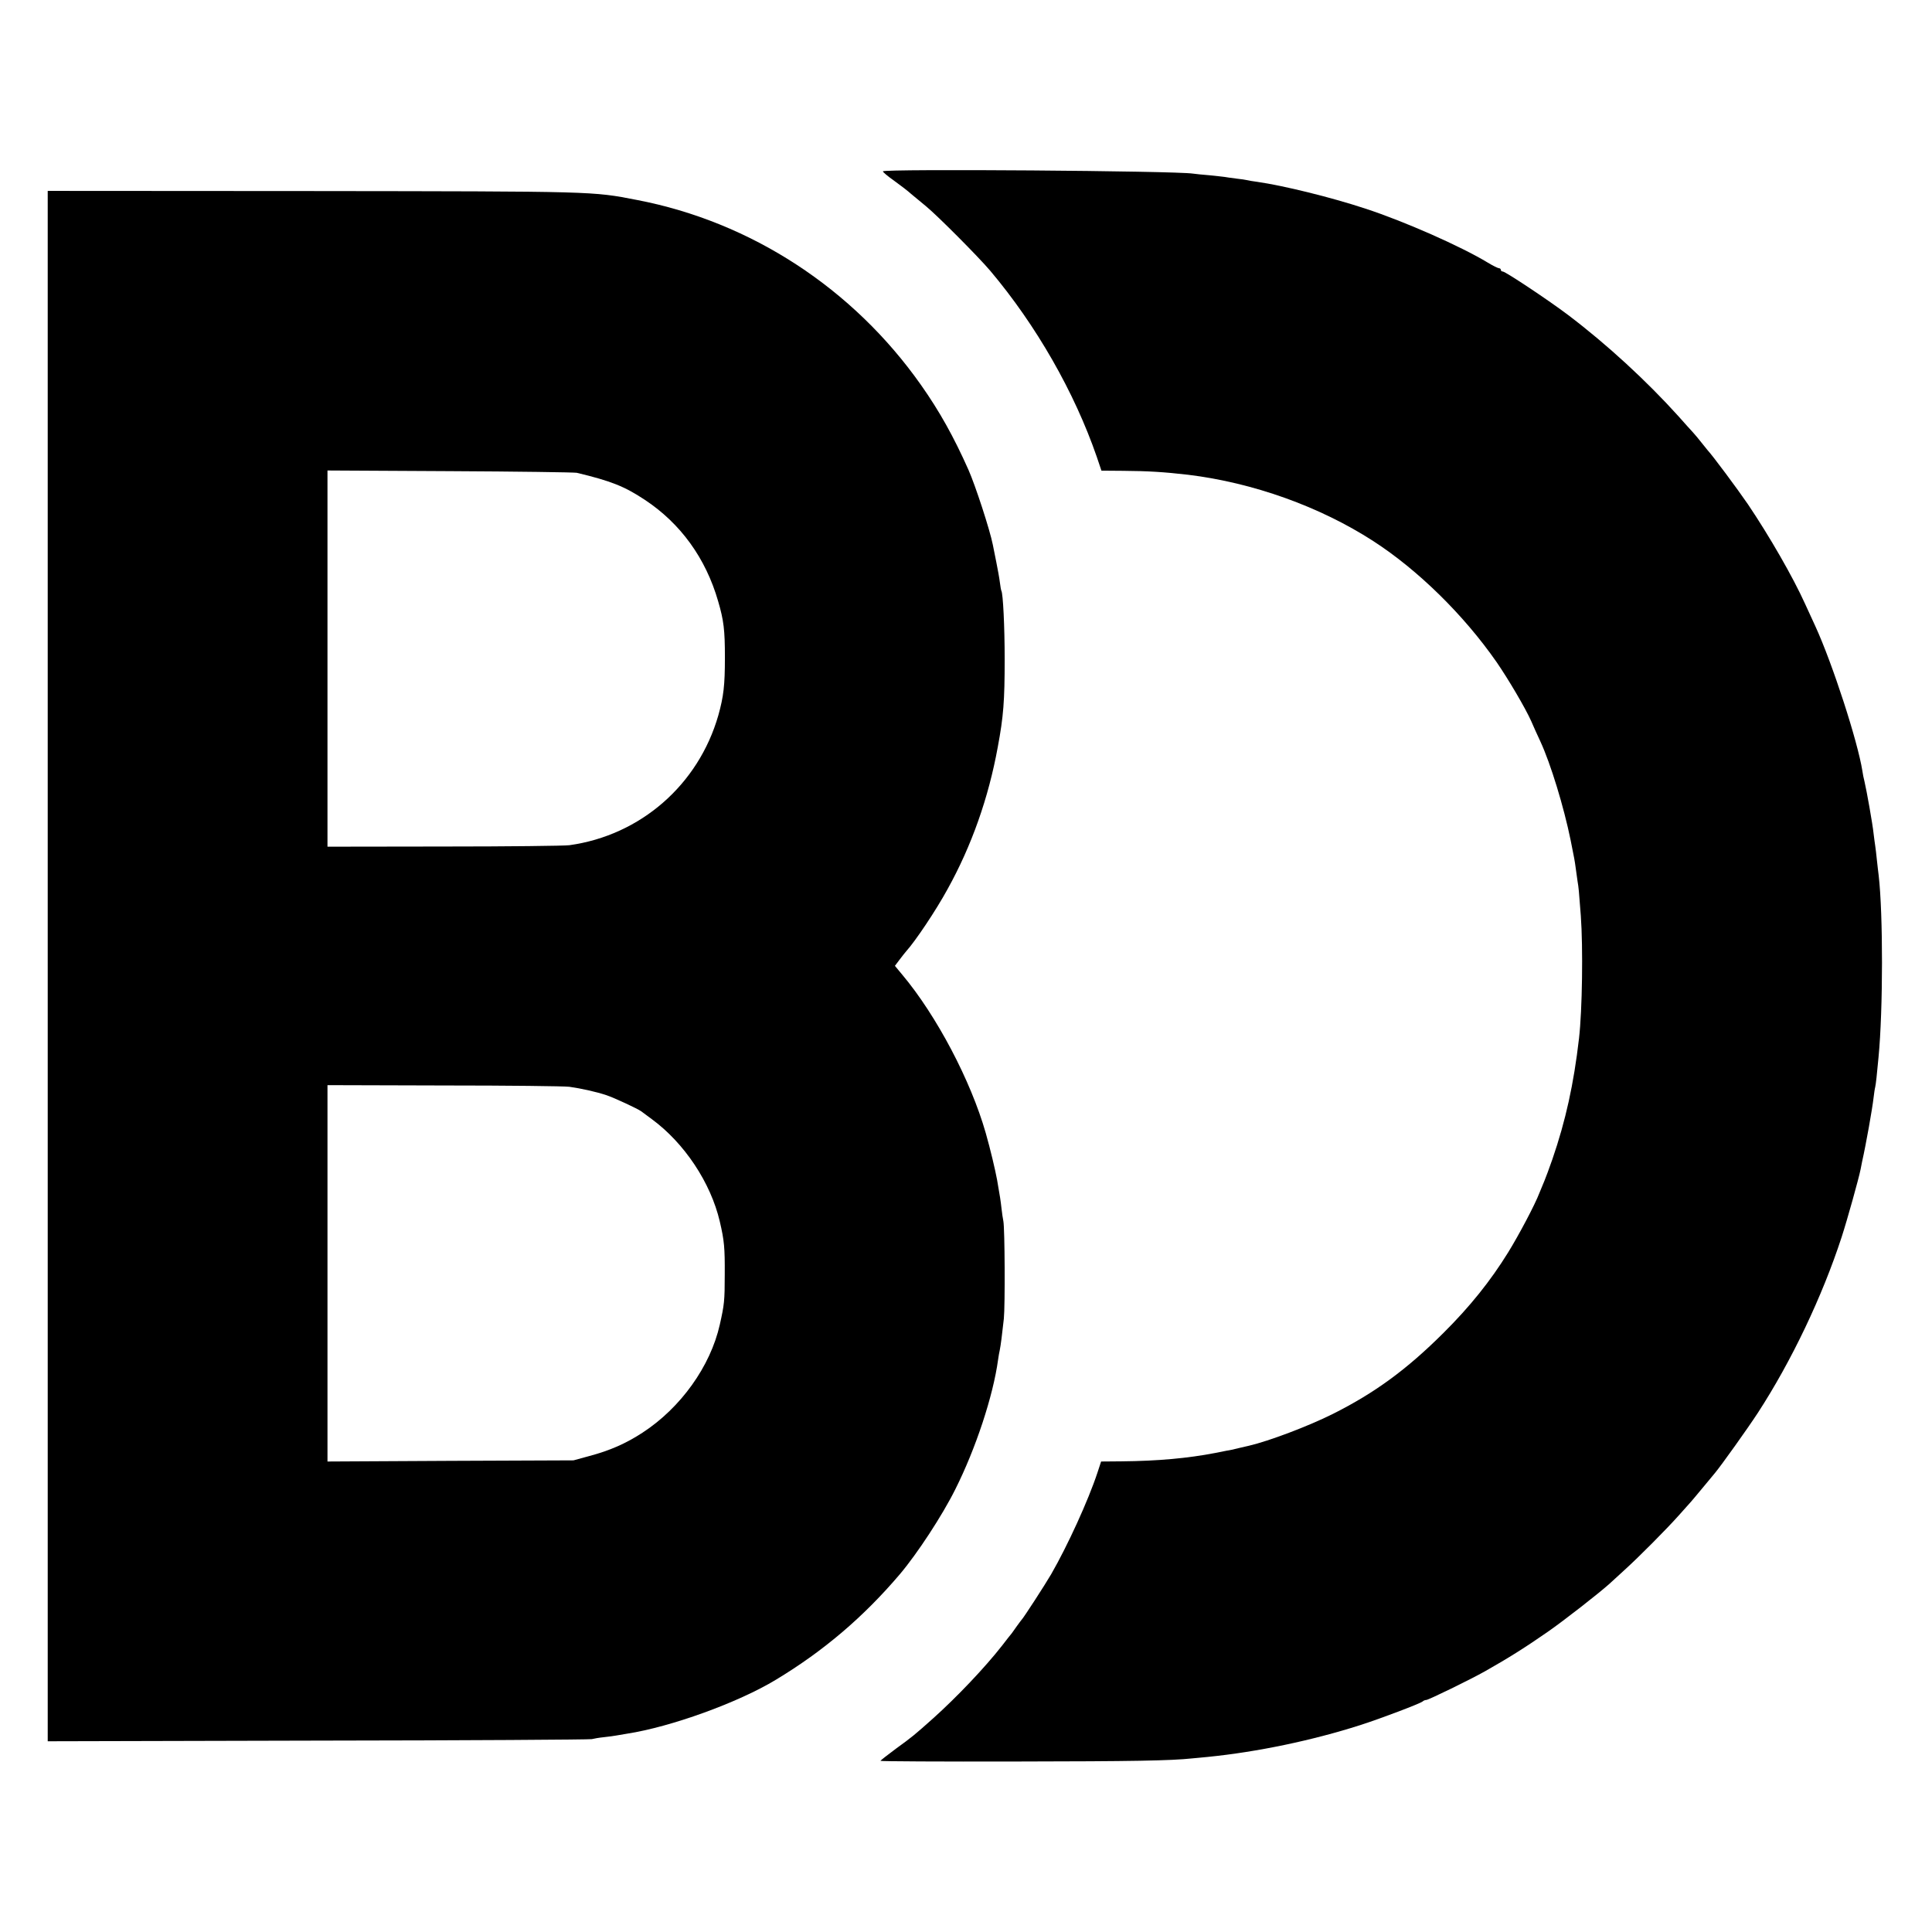
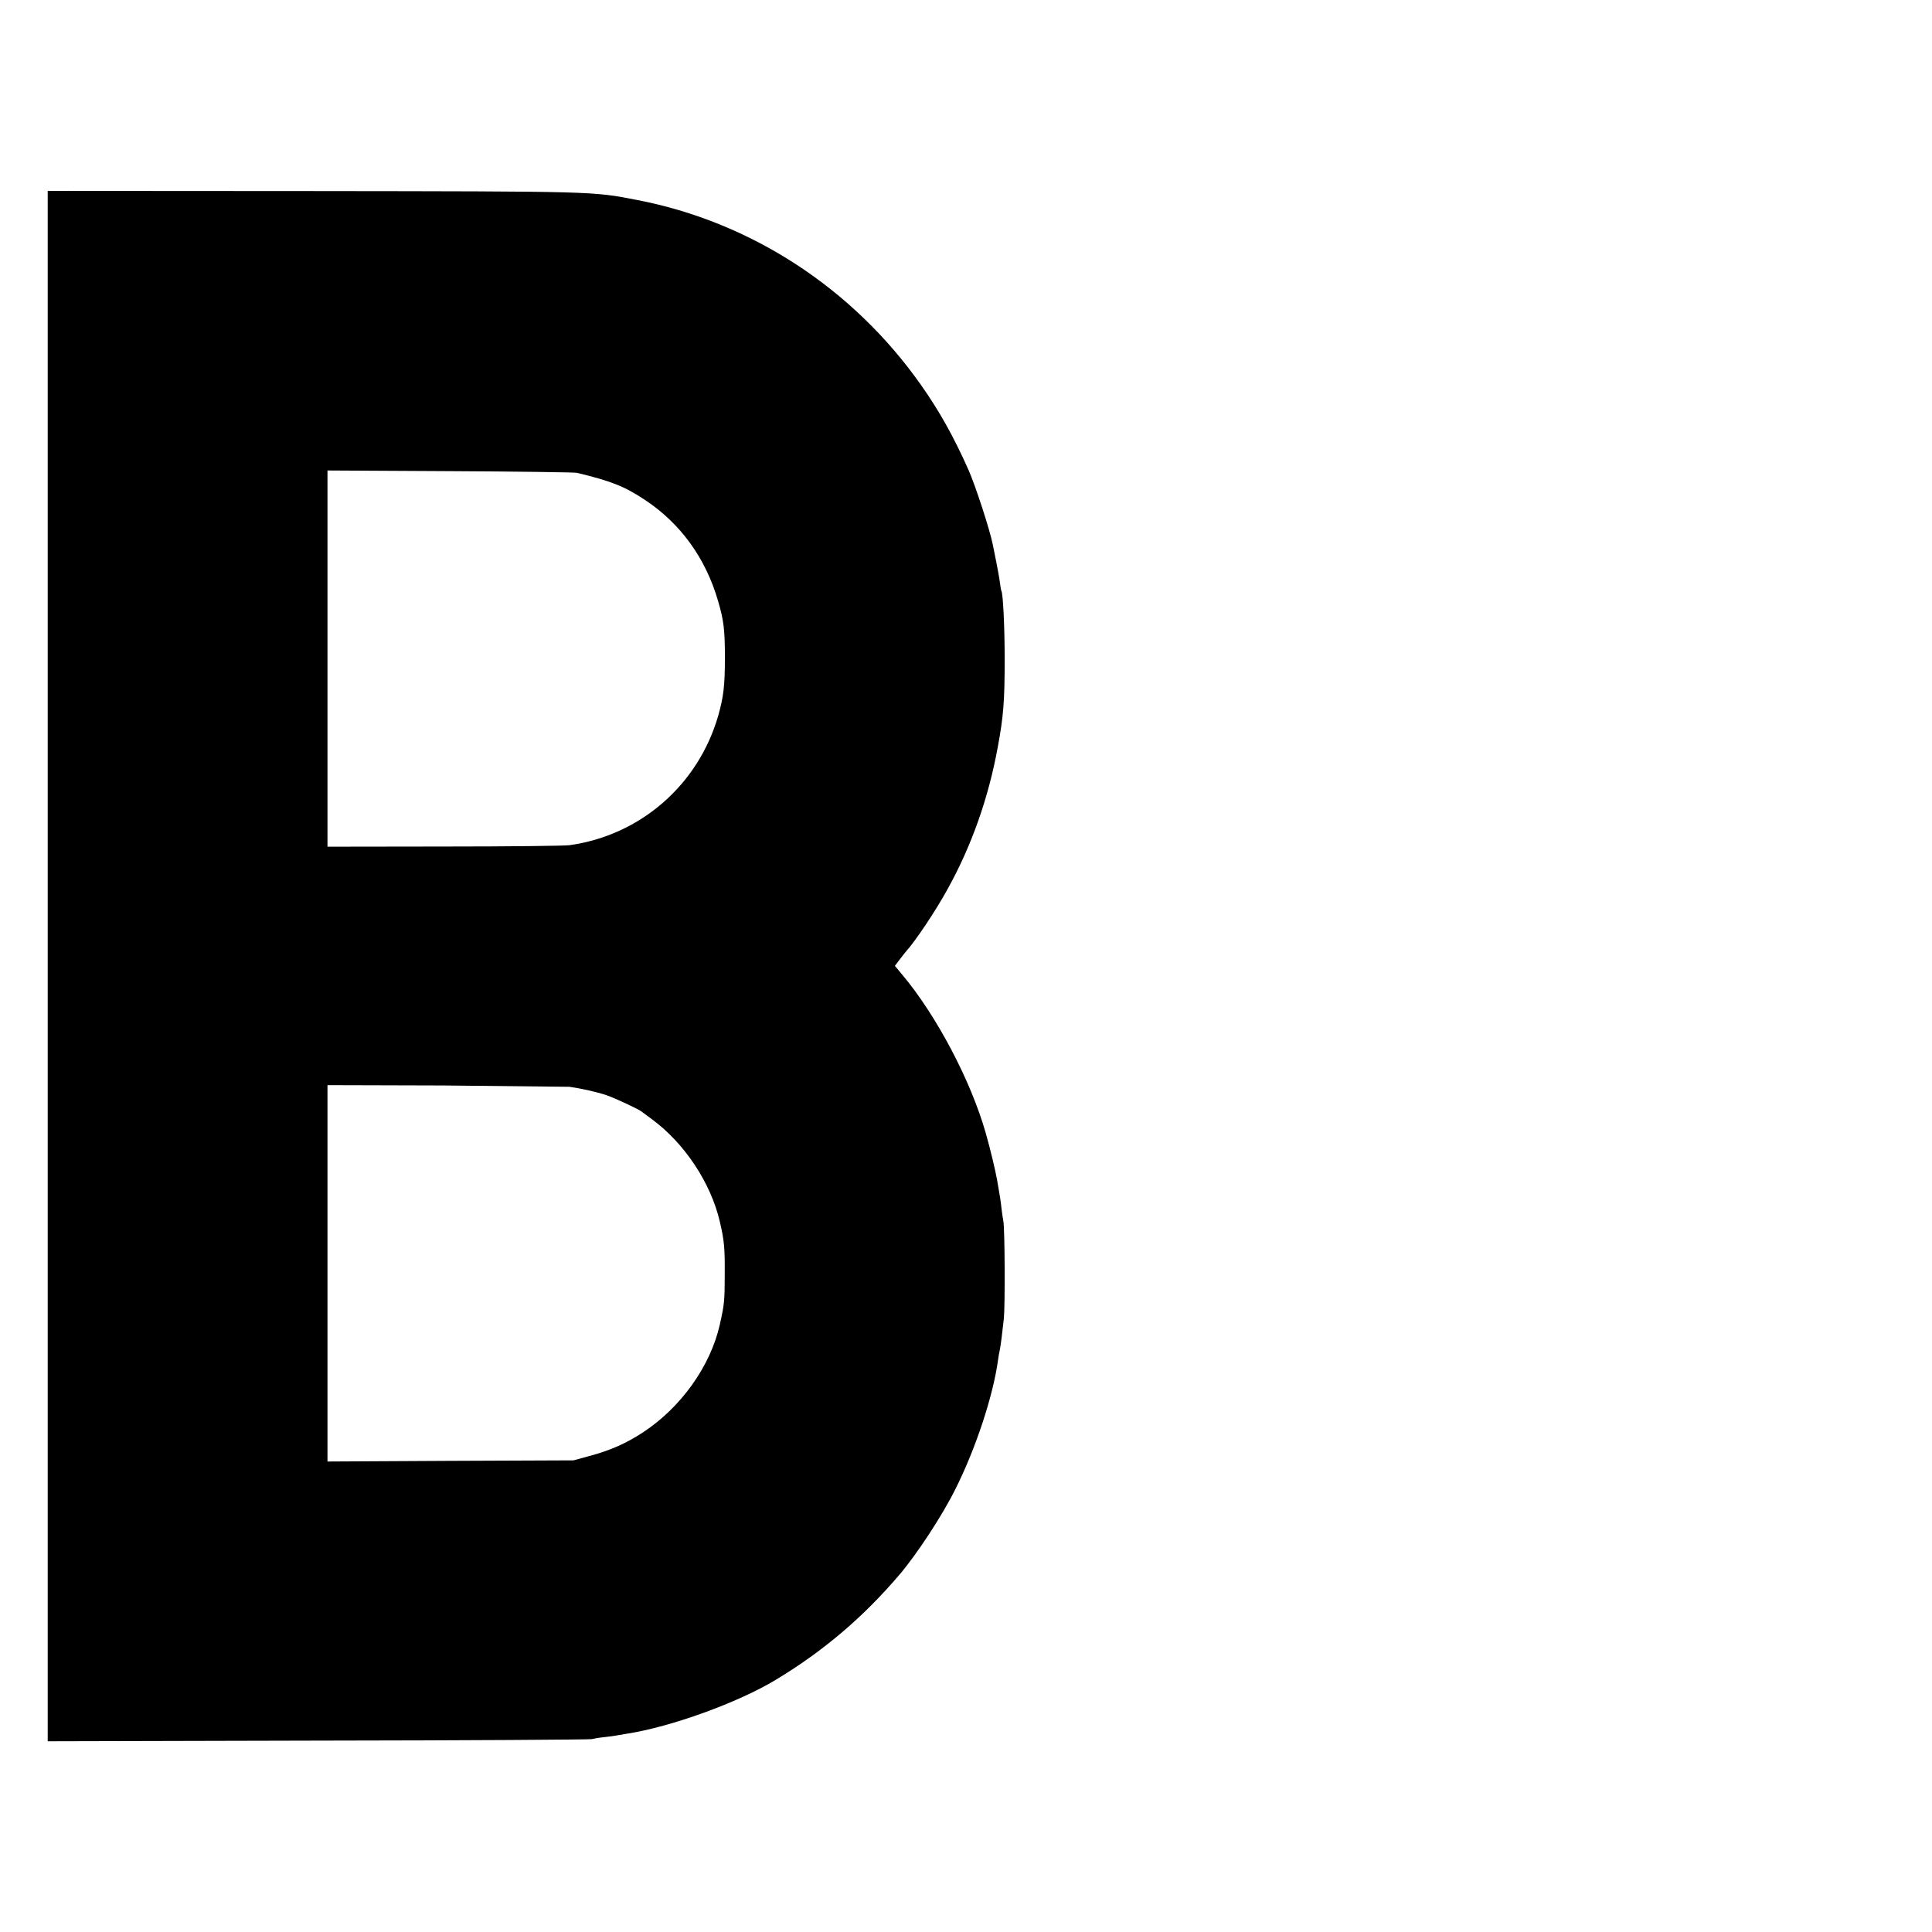
<svg xmlns="http://www.w3.org/2000/svg" version="1.0" width="1174pt" height="1174pt" viewBox="0 0 1174 1174" preserveAspectRatio="xMidYMid meet">
  <g transform="translate(0,1174) scale(0.1,-0.1)" fill="#000000" stroke="none">
-     <path d="M5365 10699 c-2 -3 28 -29 68 -57 40 -29 86 -64 103 -80 18 -15 59 -49 93 -77 71 -59 315 -304 388 -390 280 -332 512 -738 648 -1132 l28 -83 131 -1 c150 -1 250 -7 396 -24 394 -48 800 -193 1125 -403 272 -176 549 -448 749 -735 71 -103 176 -281 211 -360 12 -29 37 -83 55 -122 63 -136 143 -399 184 -600 23 -114 25 -125 31 -170 3 -22 8 -57 11 -79 7 -42 8 -52 20 -211 14 -193 9 -572 -11 -745 -32 -277 -81 -500 -162 -735 -19 -55 -41 -113 -48 -130 -7 -16 -21 -50 -31 -75 -26 -69 -125 -256 -190 -361 -107 -173 -232 -329 -393 -489 -224 -223 -417 -364 -672 -492 -150 -75 -389 -165 -509 -193 -8 -2 -37 -9 -65 -15 -27 -7 -59 -14 -70 -15 -11 -2 -42 -8 -70 -14 -166 -32 -347 -49 -572 -51 l-122 -1 -22 -67 c-56 -170 -182 -445 -281 -617 -39 -67 -167 -264 -178 -275 -3 -3 -16 -21 -30 -40 -13 -19 -28 -39 -32 -45 -5 -5 -31 -39 -59 -75 -104 -133 -275 -313 -419 -442 -111 -99 -126 -112 -227 -185 -51 -38 -92 -70 -93 -73 0 -3 370 -5 823 -4 715 1 941 5 1072 19 17 1 59 6 95 9 300 30 634 100 925 193 125 40 365 131 380 144 5 5 15 9 22 9 13 0 272 126 358 175 142 80 246 146 380 239 102 71 309 233 374 291 20 18 62 57 95 87 85 77 251 244 326 328 36 40 70 78 75 84 6 6 36 43 68 81 32 39 67 81 78 94 39 47 197 268 261 366 204 314 391 706 509 1068 35 108 104 356 115 411 2 12 6 32 9 46 25 111 62 321 70 390 3 25 7 54 10 65 4 18 10 71 20 180 28 290 28 872 1 1105 -3 19 -7 62 -11 95 -3 33 -8 71 -10 85 -2 14 -7 48 -10 75 -6 59 -43 265 -55 315 -5 19 -11 49 -13 65 -28 178 -181 651 -286 880 -15 33 -43 94 -62 135 -73 162 -217 412 -347 605 -65 95 -216 298 -247 331 -5 6 -22 27 -37 46 -15 19 -37 46 -50 60 -13 14 -53 58 -89 99 -193 214 -434 436 -669 614 -116 88 -382 265 -398 265 -7 0 -12 5 -12 10 0 6 -5 10 -11 10 -6 0 -37 15 -68 34 -165 100 -510 252 -746 329 -210 69 -495 139 -655 162 -25 3 -52 8 -60 10 -8 2 -39 7 -69 10 -30 4 -61 8 -70 10 -9 1 -50 6 -91 10 -41 3 -86 8 -100 10 -106 17 -1876 30 -1885 14z" />
-     <path d="M290 5870 l0 -4711 1643 4 c903 1 1651 6 1663 9 11 3 45 9 75 12 30 3 63 8 74 10 11 2 40 7 65 11 266 41 676 189 905 328 290 175 532 381 753 641 105 124 258 357 337 516 124 247 230 567 260 788 3 20 7 46 10 57 6 28 15 101 25 192 8 80 6 548 -3 593 -3 14 -8 48 -11 75 -6 52 -8 67 -27 175 -11 60 -41 187 -69 285 -91 319 -299 714 -508 963 l-44 53 28 37 c15 20 34 44 41 52 56 62 180 247 251 377 146 263 249 555 305 863 35 187 42 281 42 535 0 200 -10 398 -20 415 -2 3 -6 26 -9 50 -3 25 -13 81 -22 125 -9 44 -18 91 -21 105 -18 91 -106 360 -148 455 -90 202 -176 356 -288 515 -413 587 -1033 992 -1727 1125 -272 53 -253 52 -1972 54 l-1608 1 0 -4710z m3215 2997 c208 -50 289 -82 413 -164 218 -144 371 -356 446 -617 34 -116 41 -174 41 -341 0 -171 -8 -237 -40 -352 -121 -422 -473 -729 -905 -789 -30 -4 -373 -8 -762 -8 l-708 -1 0 1143 0 1143 743 -4 c408 -2 756 -7 772 -10z m-45 -3731 c71 -10 162 -30 225 -51 48 -16 189 -82 210 -97 6 -5 35 -26 65 -48 199 -146 359 -387 414 -623 27 -115 31 -160 30 -322 0 -160 -3 -184 -30 -304 -57 -254 -238 -506 -470 -657 -100 -65 -196 -108 -324 -142 l-95 -26 -747 -3 -748 -4 0 1143 0 1144 708 -2 c389 0 732 -4 762 -8z" />
+     <path d="M290 5870 l0 -4711 1643 4 c903 1 1651 6 1663 9 11 3 45 9 75 12 30 3 63 8 74 10 11 2 40 7 65 11 266 41 676 189 905 328 290 175 532 381 753 641 105 124 258 357 337 516 124 247 230 567 260 788 3 20 7 46 10 57 6 28 15 101 25 192 8 80 6 548 -3 593 -3 14 -8 48 -11 75 -6 52 -8 67 -27 175 -11 60 -41 187 -69 285 -91 319 -299 714 -508 963 l-44 53 28 37 c15 20 34 44 41 52 56 62 180 247 251 377 146 263 249 555 305 863 35 187 42 281 42 535 0 200 -10 398 -20 415 -2 3 -6 26 -9 50 -3 25 -13 81 -22 125 -9 44 -18 91 -21 105 -18 91 -106 360 -148 455 -90 202 -176 356 -288 515 -413 587 -1033 992 -1727 1125 -272 53 -253 52 -1972 54 l-1608 1 0 -4710z m3215 2997 c208 -50 289 -82 413 -164 218 -144 371 -356 446 -617 34 -116 41 -174 41 -341 0 -171 -8 -237 -40 -352 -121 -422 -473 -729 -905 -789 -30 -4 -373 -8 -762 -8 l-708 -1 0 1143 0 1143 743 -4 c408 -2 756 -7 772 -10z m-45 -3731 c71 -10 162 -30 225 -51 48 -16 189 -82 210 -97 6 -5 35 -26 65 -48 199 -146 359 -387 414 -623 27 -115 31 -160 30 -322 0 -160 -3 -184 -30 -304 -57 -254 -238 -506 -470 -657 -100 -65 -196 -108 -324 -142 l-95 -26 -747 -3 -748 -4 0 1143 0 1144 708 -2 z" />
  </g>
</svg>